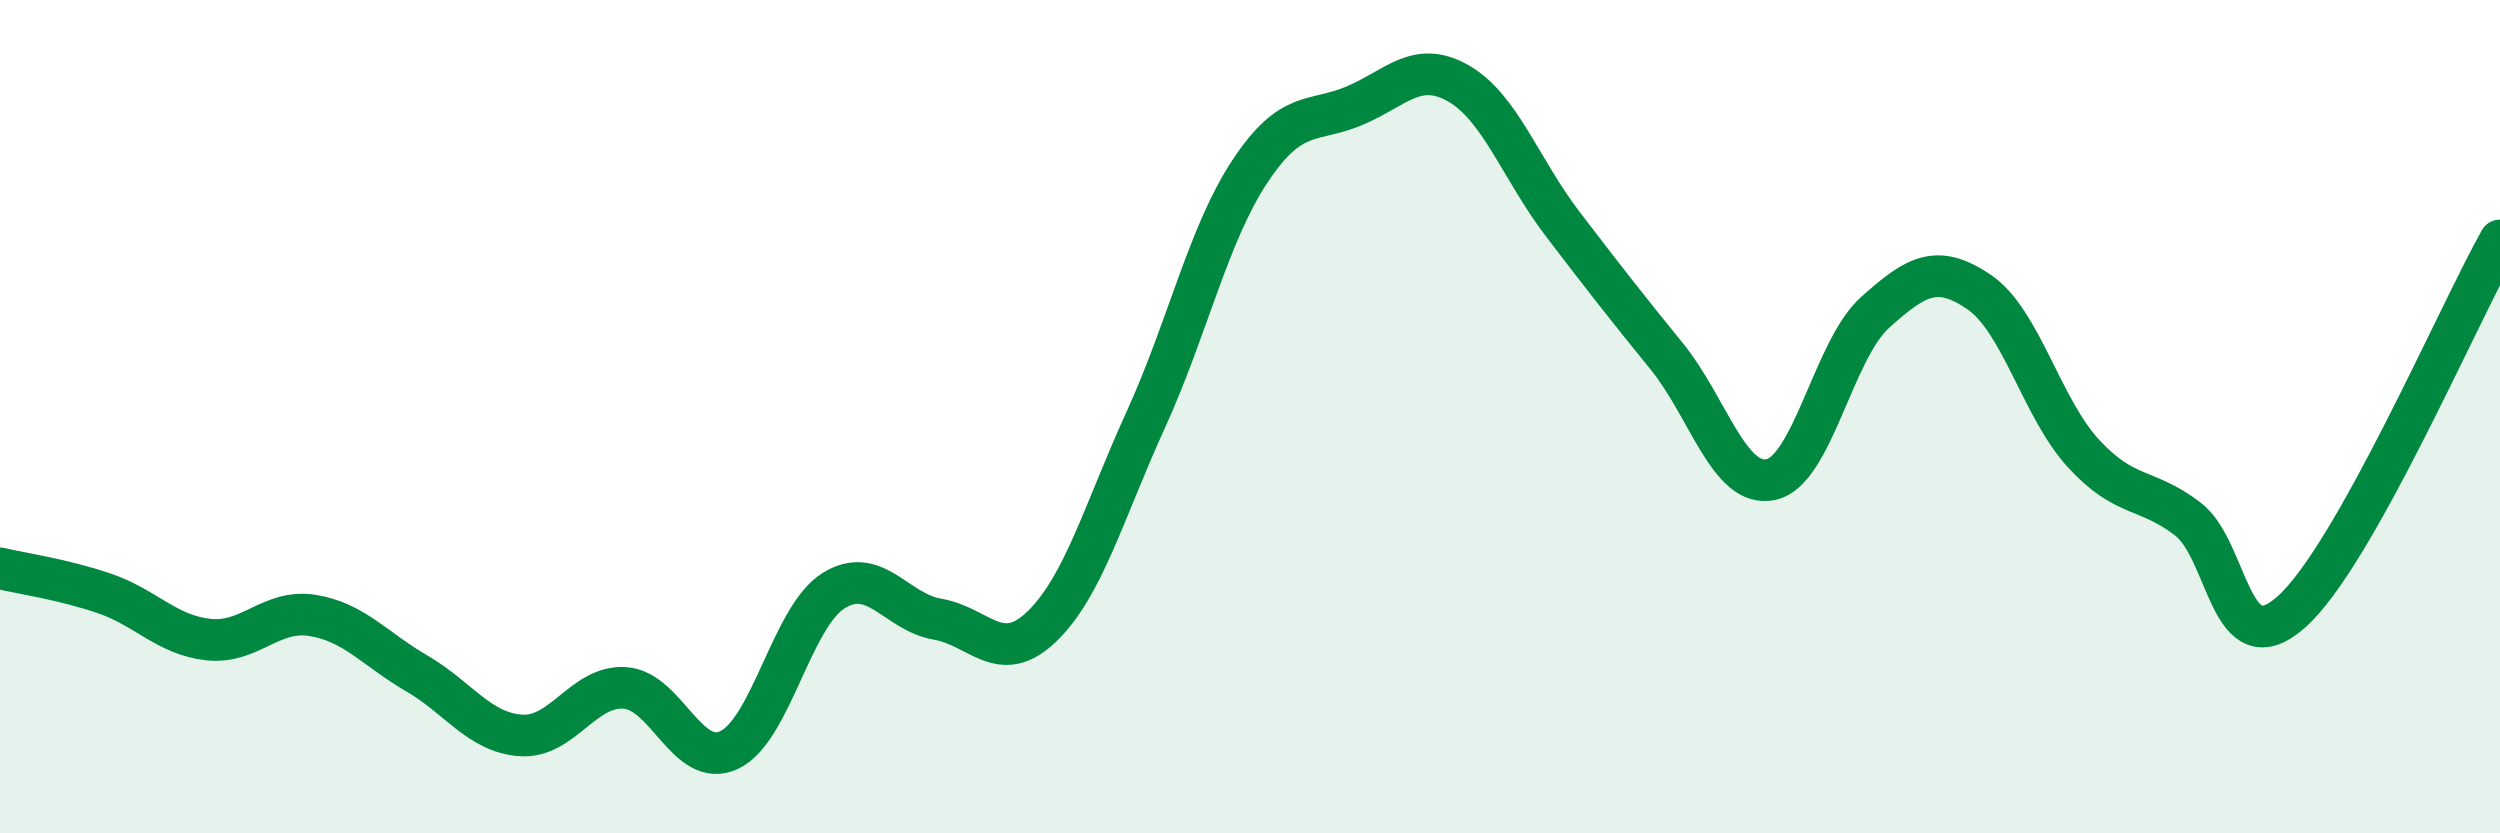
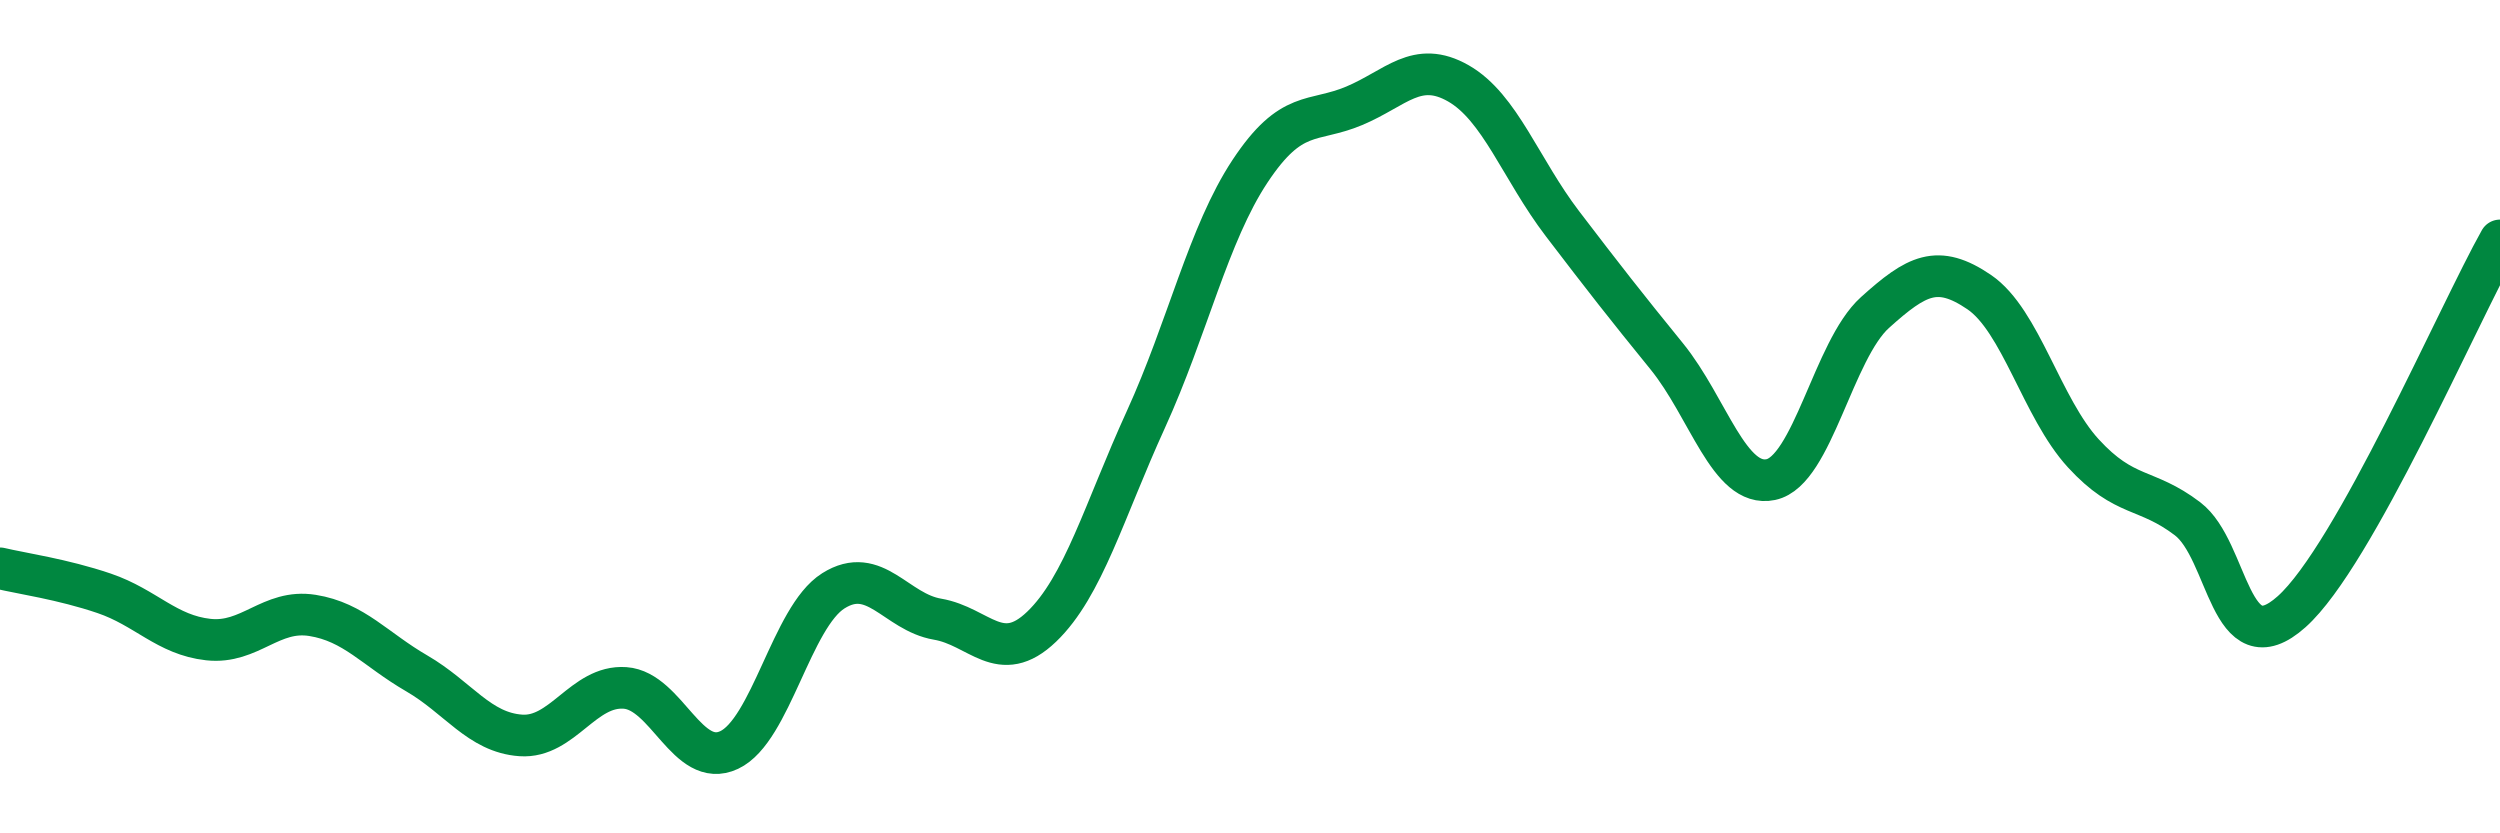
<svg xmlns="http://www.w3.org/2000/svg" width="60" height="20" viewBox="0 0 60 20">
-   <path d="M 0,13.64 C 0.5,13.76 1.5,13.9 2.5,14.24 C 3.5,14.58 4,15.24 5,15.35 C 6,15.46 6.5,14.61 7.5,14.77 C 8.5,14.93 9,15.58 10,16.16 C 11,16.74 11.5,17.58 12.5,17.65 C 13.5,17.72 14,16.44 15,16.51 C 16,16.58 16.5,18.47 17.5,18 C 18.5,17.53 19,14.81 20,14.18 C 21,13.55 21.5,14.69 22.5,14.86 C 23.5,15.03 24,16 25,15.04 C 26,14.08 26.5,12.26 27.5,10.07 C 28.5,7.88 29,5.62 30,4.11 C 31,2.6 31.5,2.96 32.5,2.54 C 33.5,2.12 34,1.43 35,2 C 36,2.57 36.5,4.06 37.5,5.37 C 38.5,6.68 39,7.32 40,8.55 C 41,9.78 41.5,11.72 42.5,11.51 C 43.5,11.3 44,8.4 45,7.5 C 46,6.6 46.5,6.33 47.5,7.01 C 48.5,7.69 49,9.79 50,10.88 C 51,11.97 51.5,11.69 52.5,12.45 C 53.5,13.21 53.5,16.02 55,14.68 C 56.5,13.34 59,7.55 60,5.77L60 20L0 20Z" fill="#008740" opacity="0.1" stroke-linecap="round" stroke-linejoin="round" />
  <path d="M 0,13.64 C 0.5,13.76 1.5,13.9 2.5,14.24 C 3.5,14.58 4,15.24 5,15.35 C 6,15.46 6.5,14.61 7.5,14.77 C 8.5,14.93 9,15.58 10,16.16 C 11,16.74 11.5,17.58 12.5,17.65 C 13.5,17.72 14,16.44 15,16.51 C 16,16.58 16.5,18.47 17.5,18 C 18.5,17.53 19,14.81 20,14.18 C 21,13.55 21.5,14.69 22.5,14.86 C 23.5,15.03 24,16 25,15.04 C 26,14.08 26.5,12.26 27.5,10.07 C 28.5,7.88 29,5.62 30,4.11 C 31,2.6 31.5,2.96 32.5,2.54 C 33.5,2.12 34,1.43 35,2 C 36,2.57 36.5,4.06 37.5,5.37 C 38.5,6.68 39,7.32 40,8.55 C 41,9.78 41.5,11.72 42.5,11.51 C 43.5,11.3 44,8.4 45,7.5 C 46,6.6 46.5,6.33 47.5,7.01 C 48.5,7.69 49,9.79 50,10.88 C 51,11.97 51.5,11.69 52.5,12.45 C 53.5,13.21 53.5,16.02 55,14.68 C 56.5,13.34 59,7.55 60,5.77" stroke="#008740" stroke-width="1" fill="none" stroke-linecap="round" stroke-linejoin="round" />
</svg>